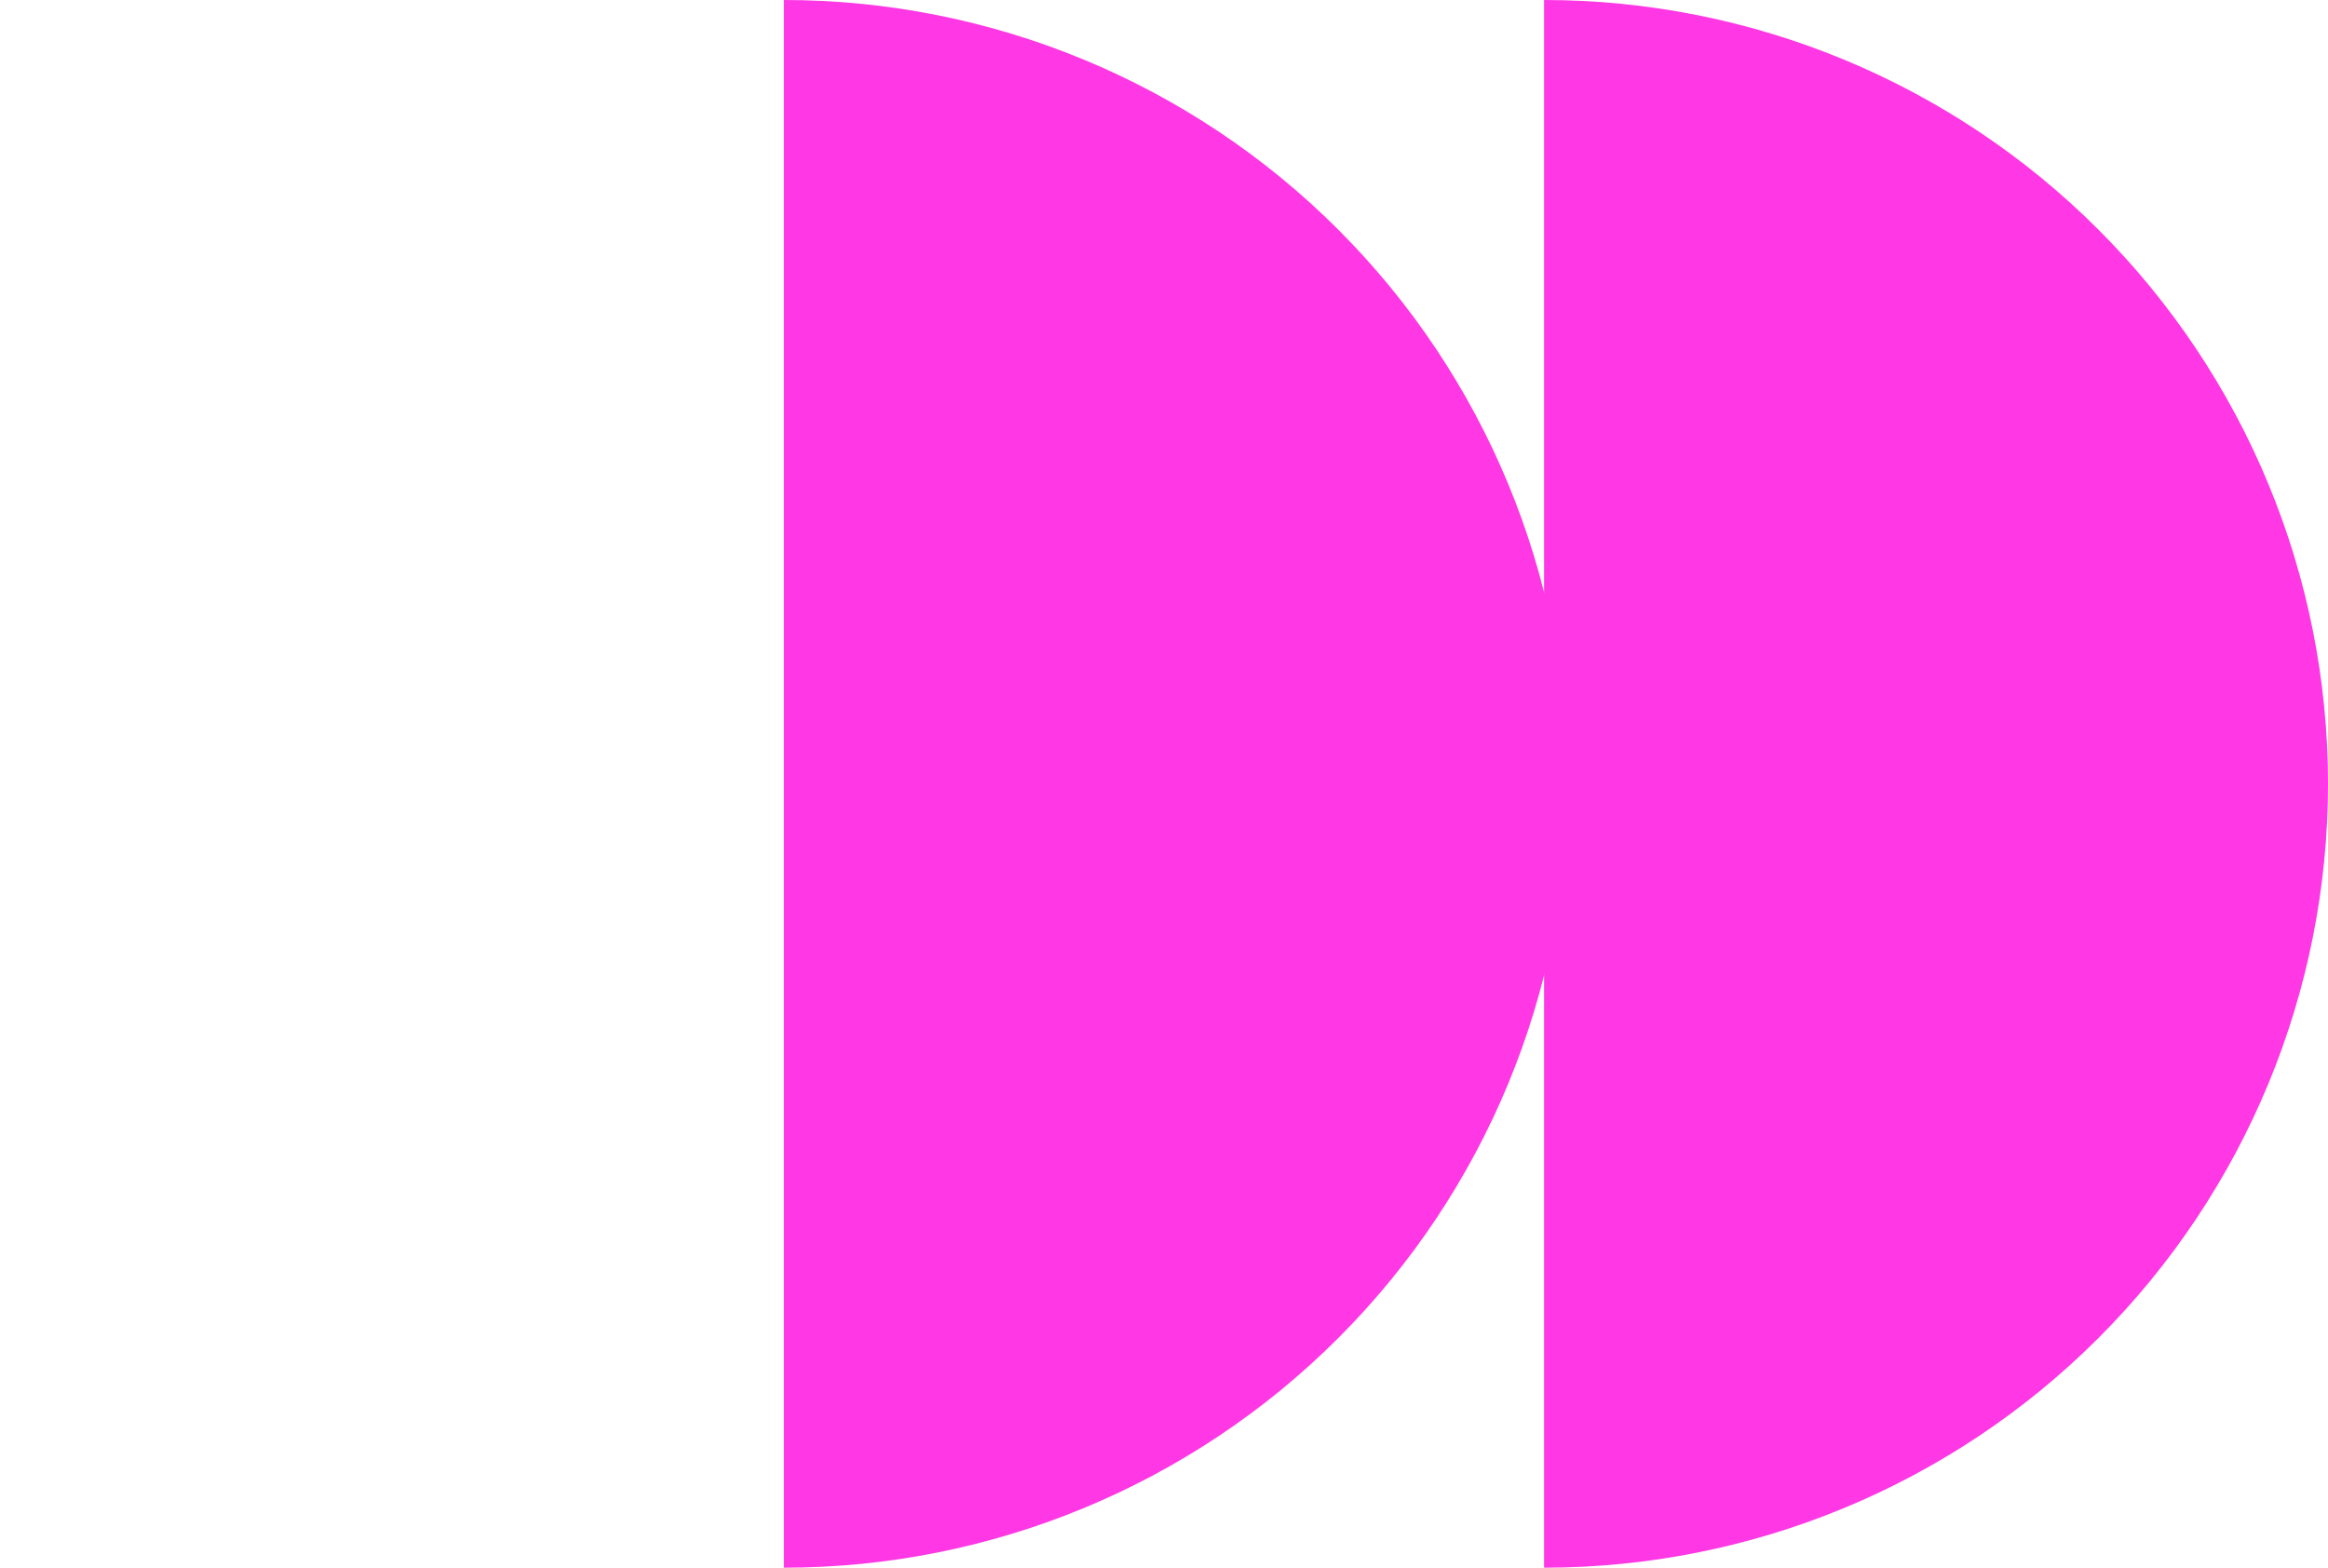
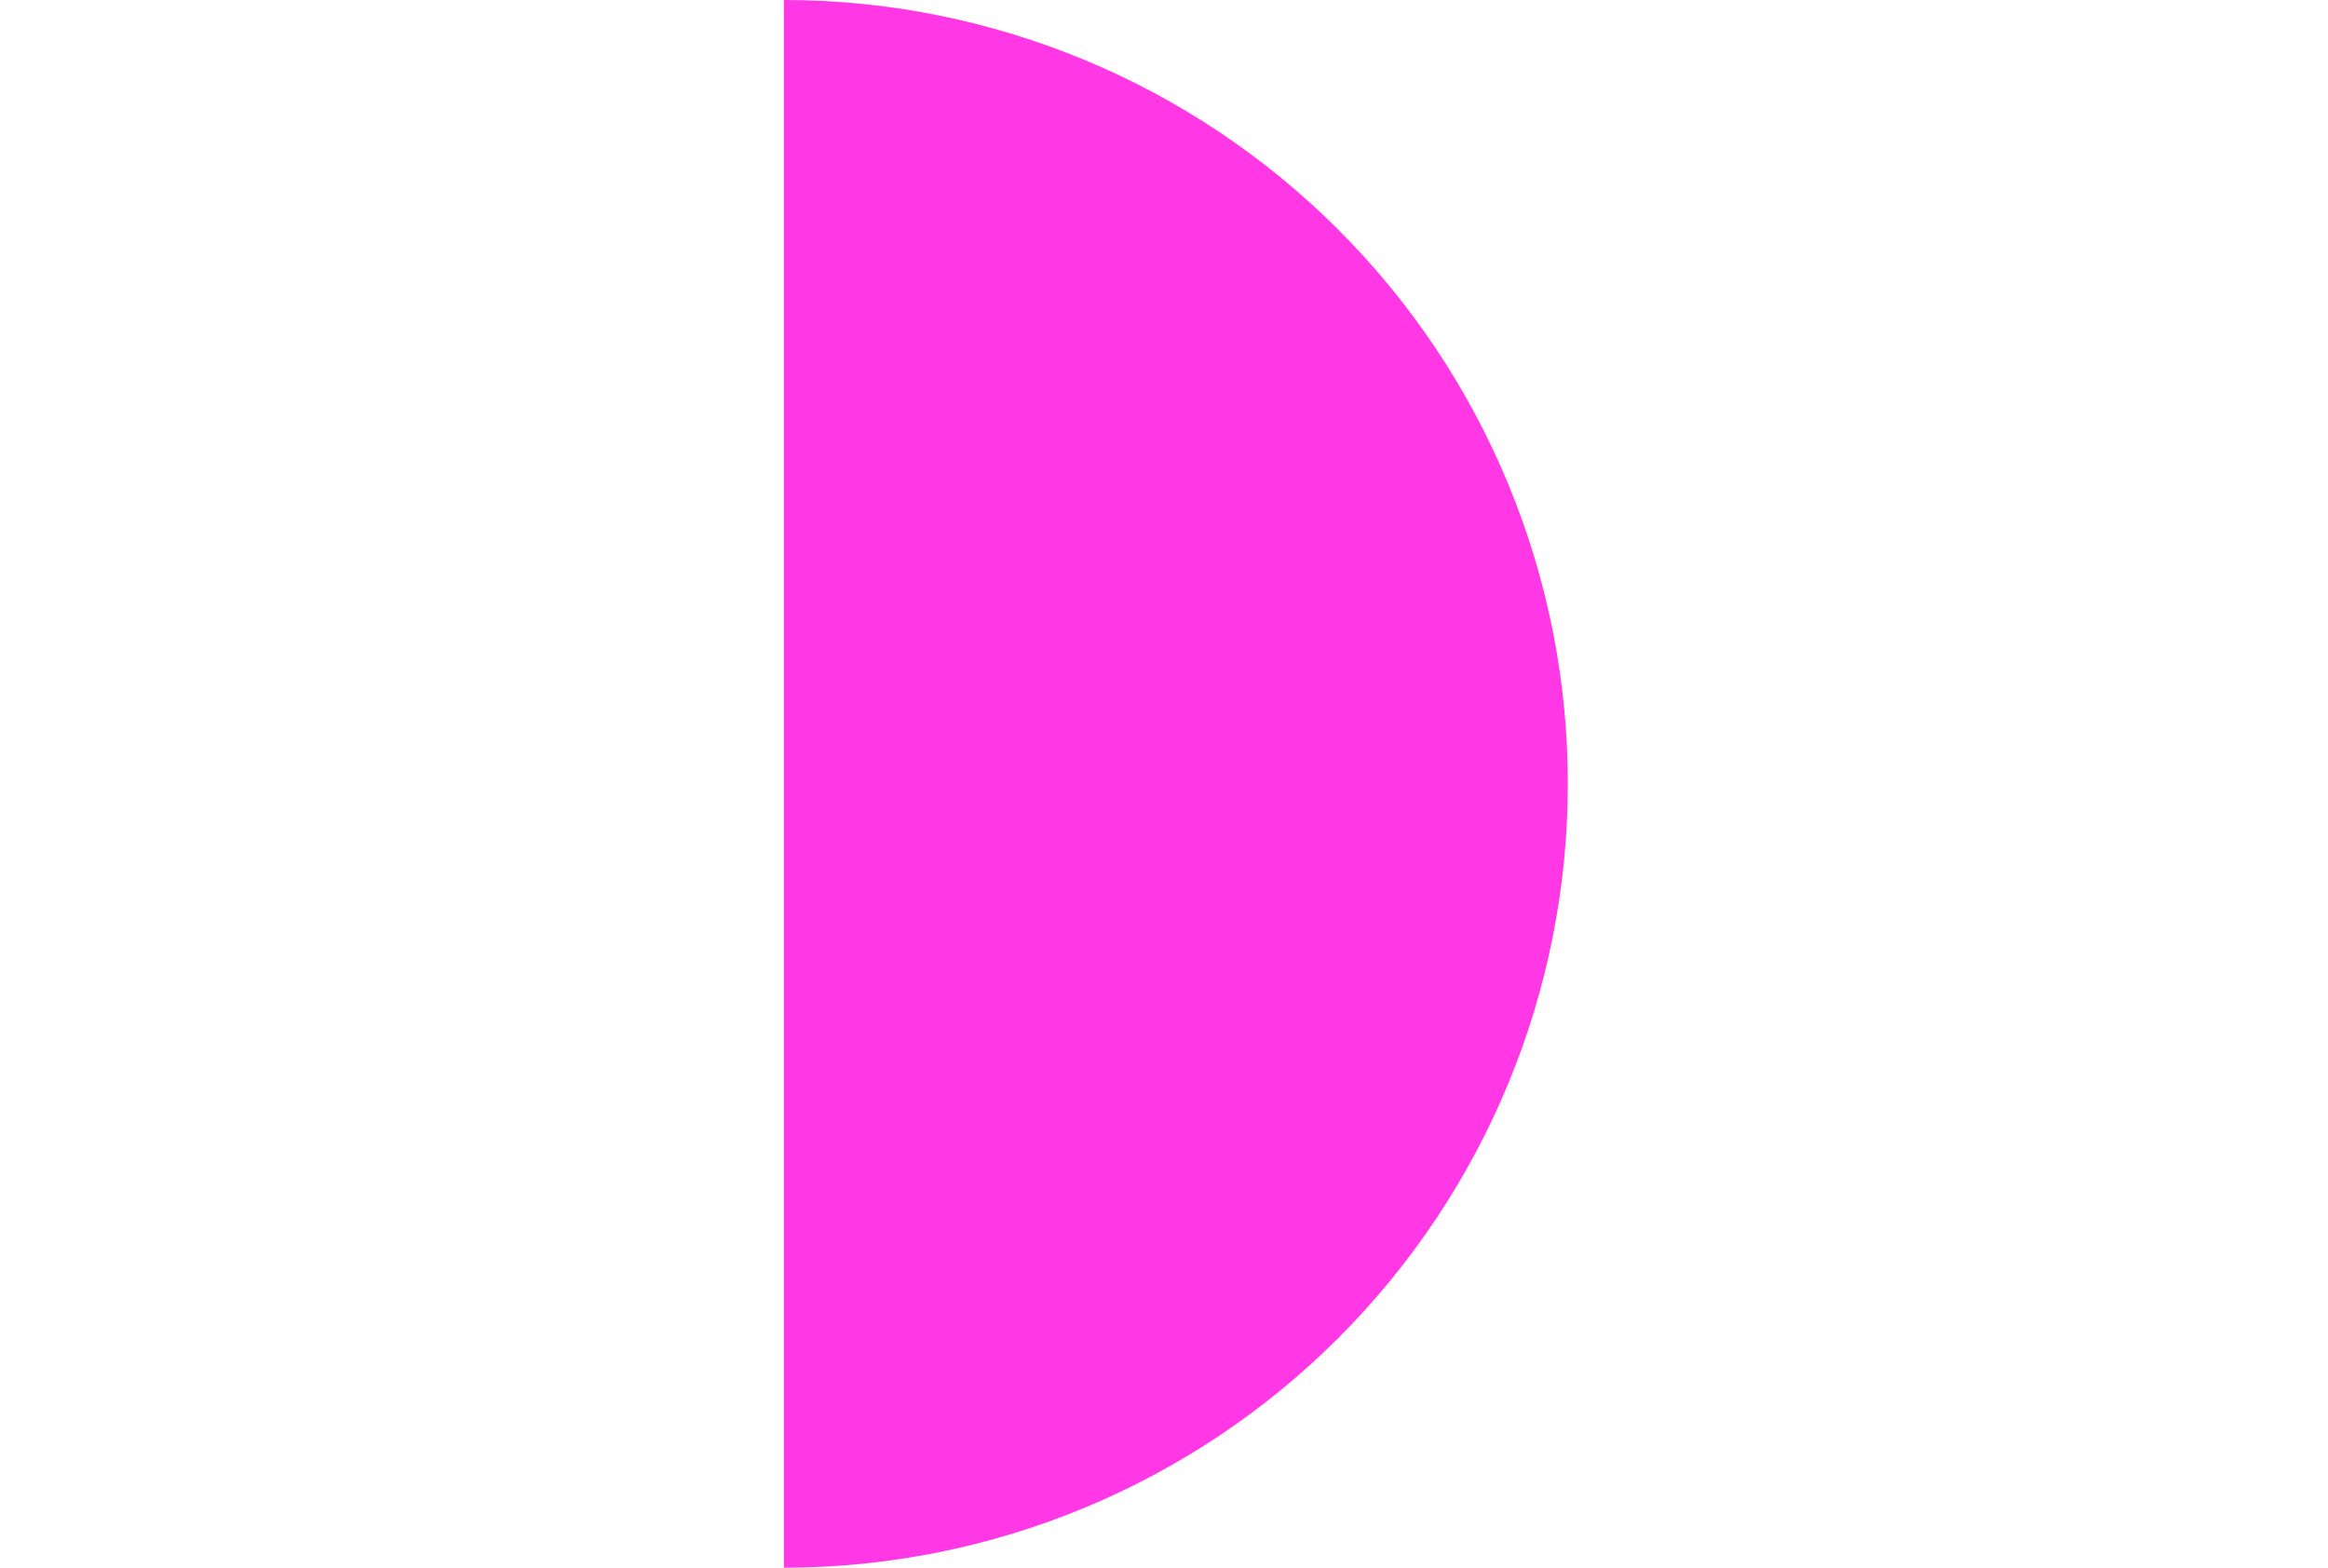
<svg xmlns="http://www.w3.org/2000/svg" width="49" height="33" viewBox="0 0 49 33" fill="none">
-   <path d="M32.5 -7.21238e-07C36.876 -9.12522e-07 41.073 1.738 44.167 4.833C47.262 7.927 49 12.124 49 16.5C49 20.876 47.262 25.073 44.167 28.167C41.073 31.262 36.876 33 32.5 33L32.5 16.5L32.5 -7.21238e-07Z" fill="#FF37E4" />
  <path d="M16.5 -7.21238e-07C20.876 -9.12522e-07 25.073 1.738 28.167 4.833C31.262 7.927 33 12.124 33 16.5C33 20.876 31.262 25.073 28.167 28.167C25.073 31.262 20.876 33 16.5 33L16.5 16.5L16.5 -7.21238e-07Z" fill="#FF37E4" />
</svg>